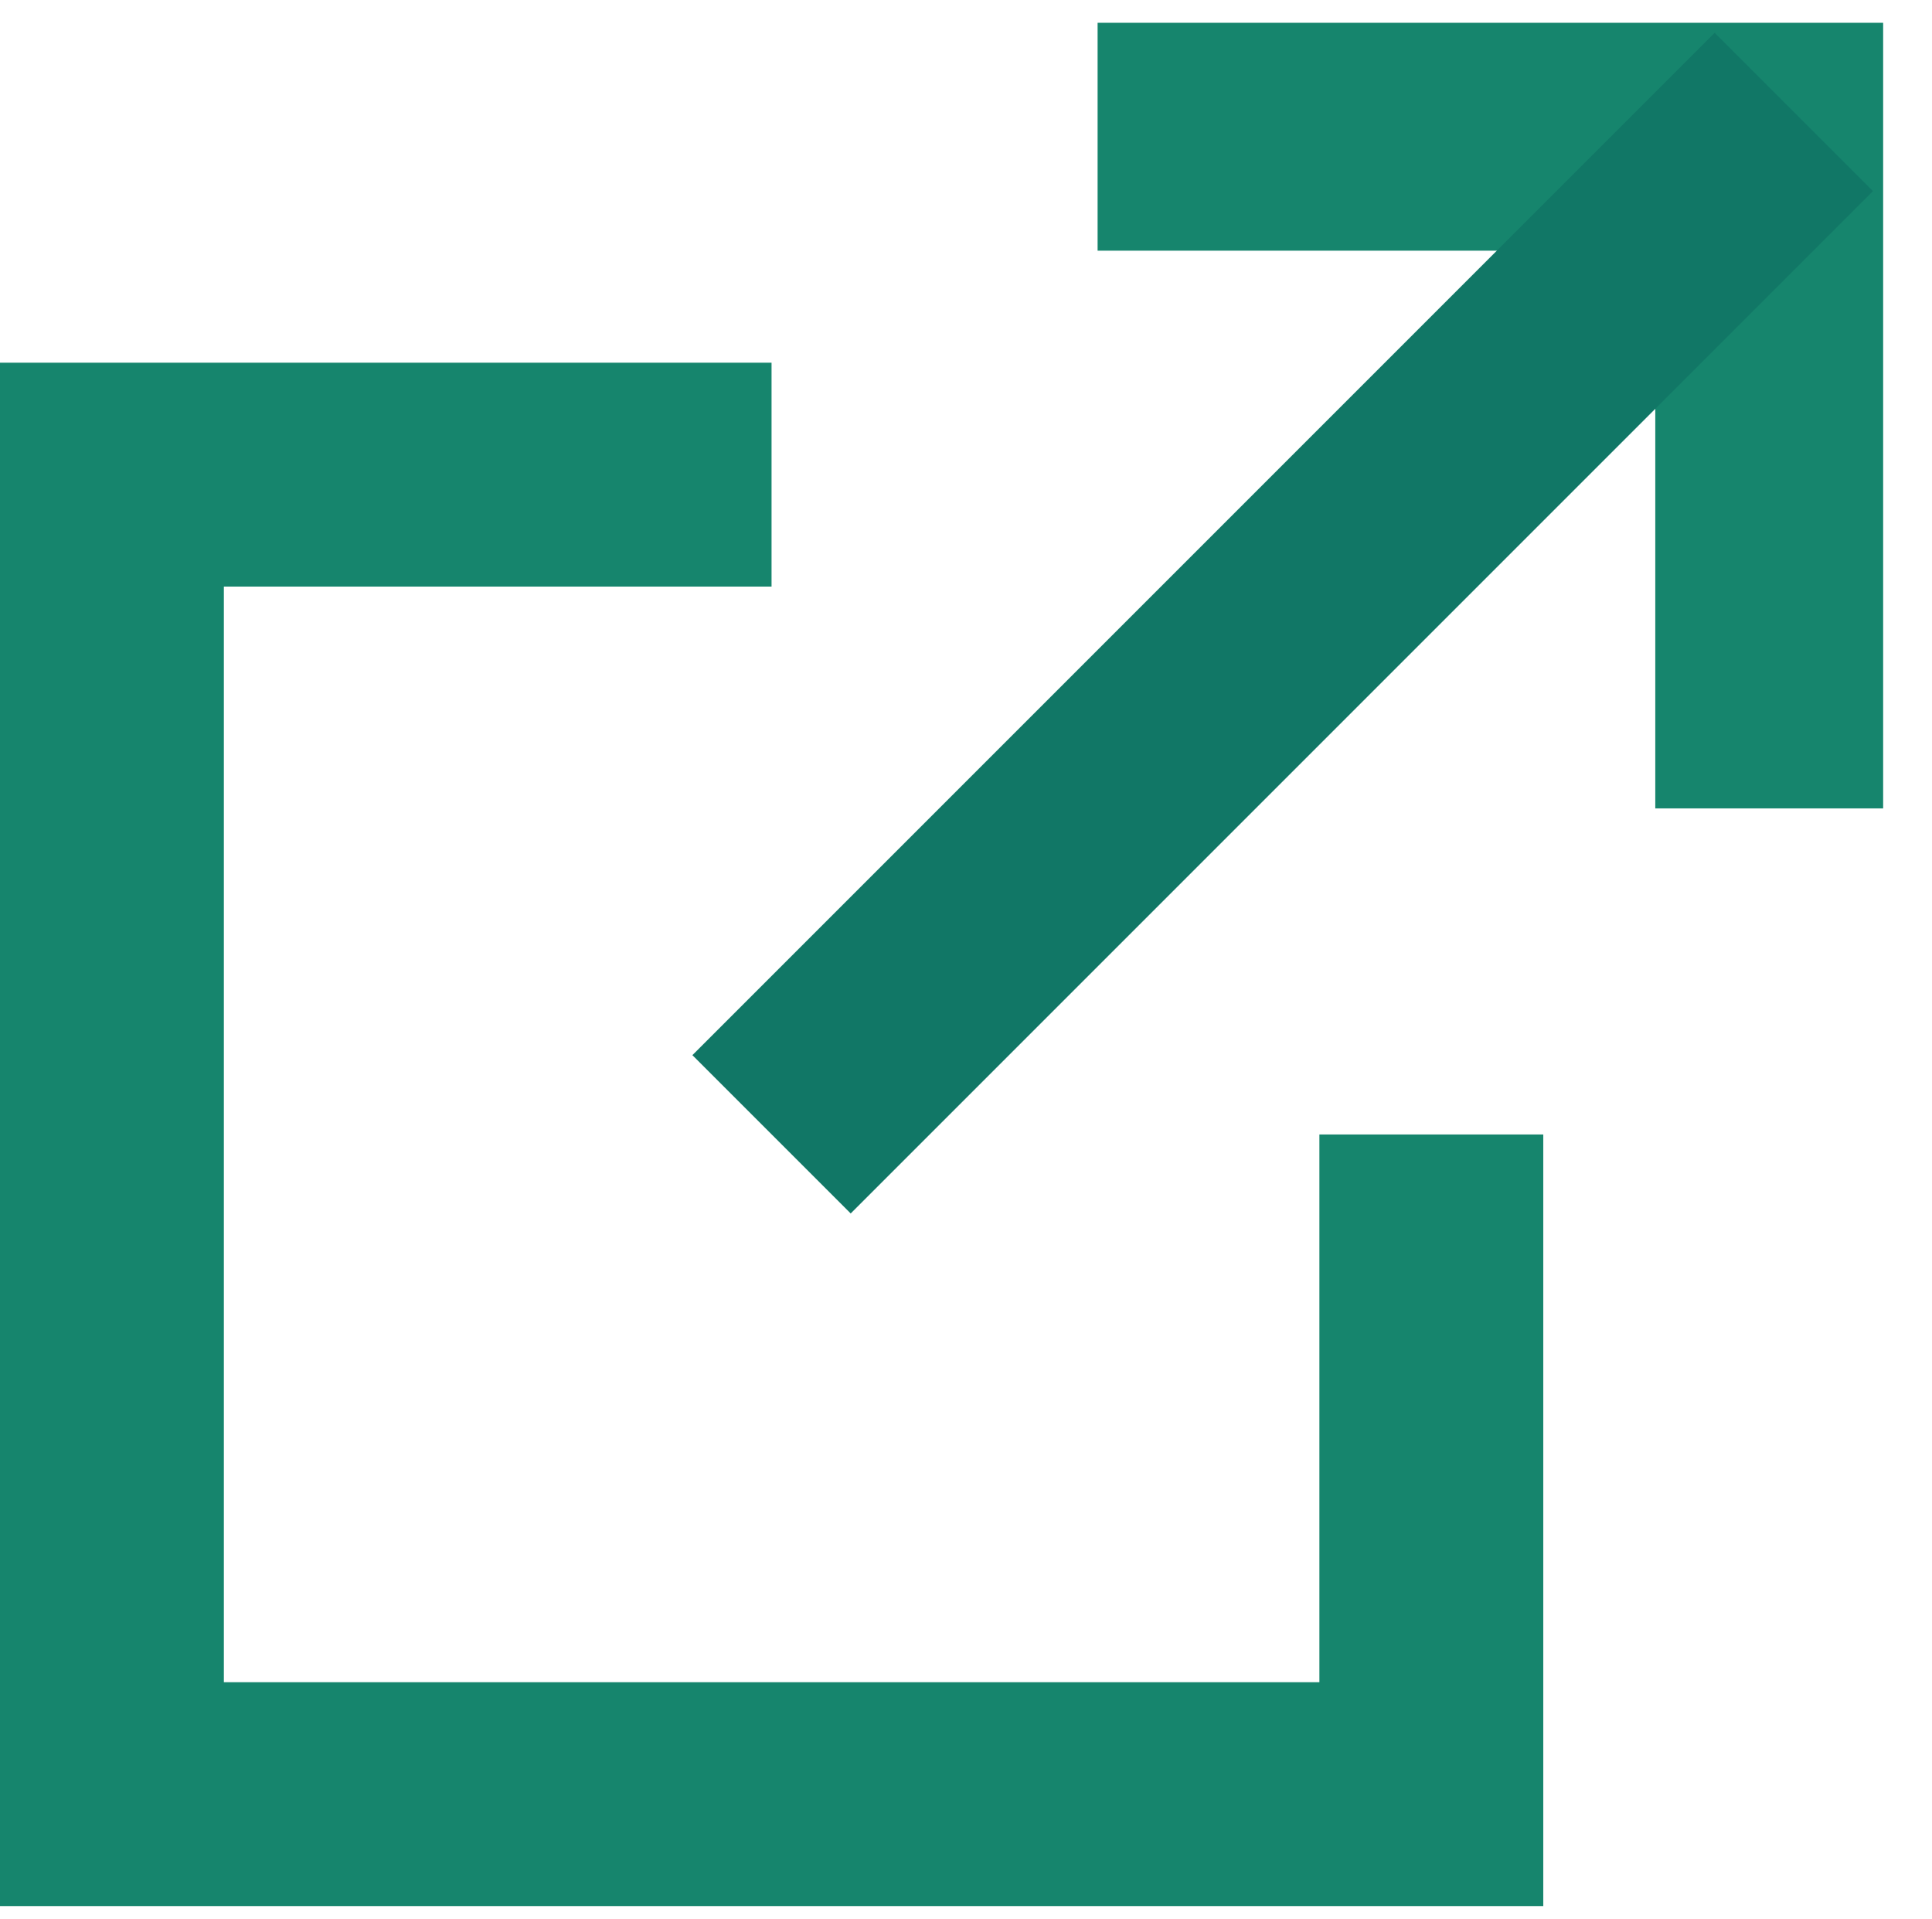
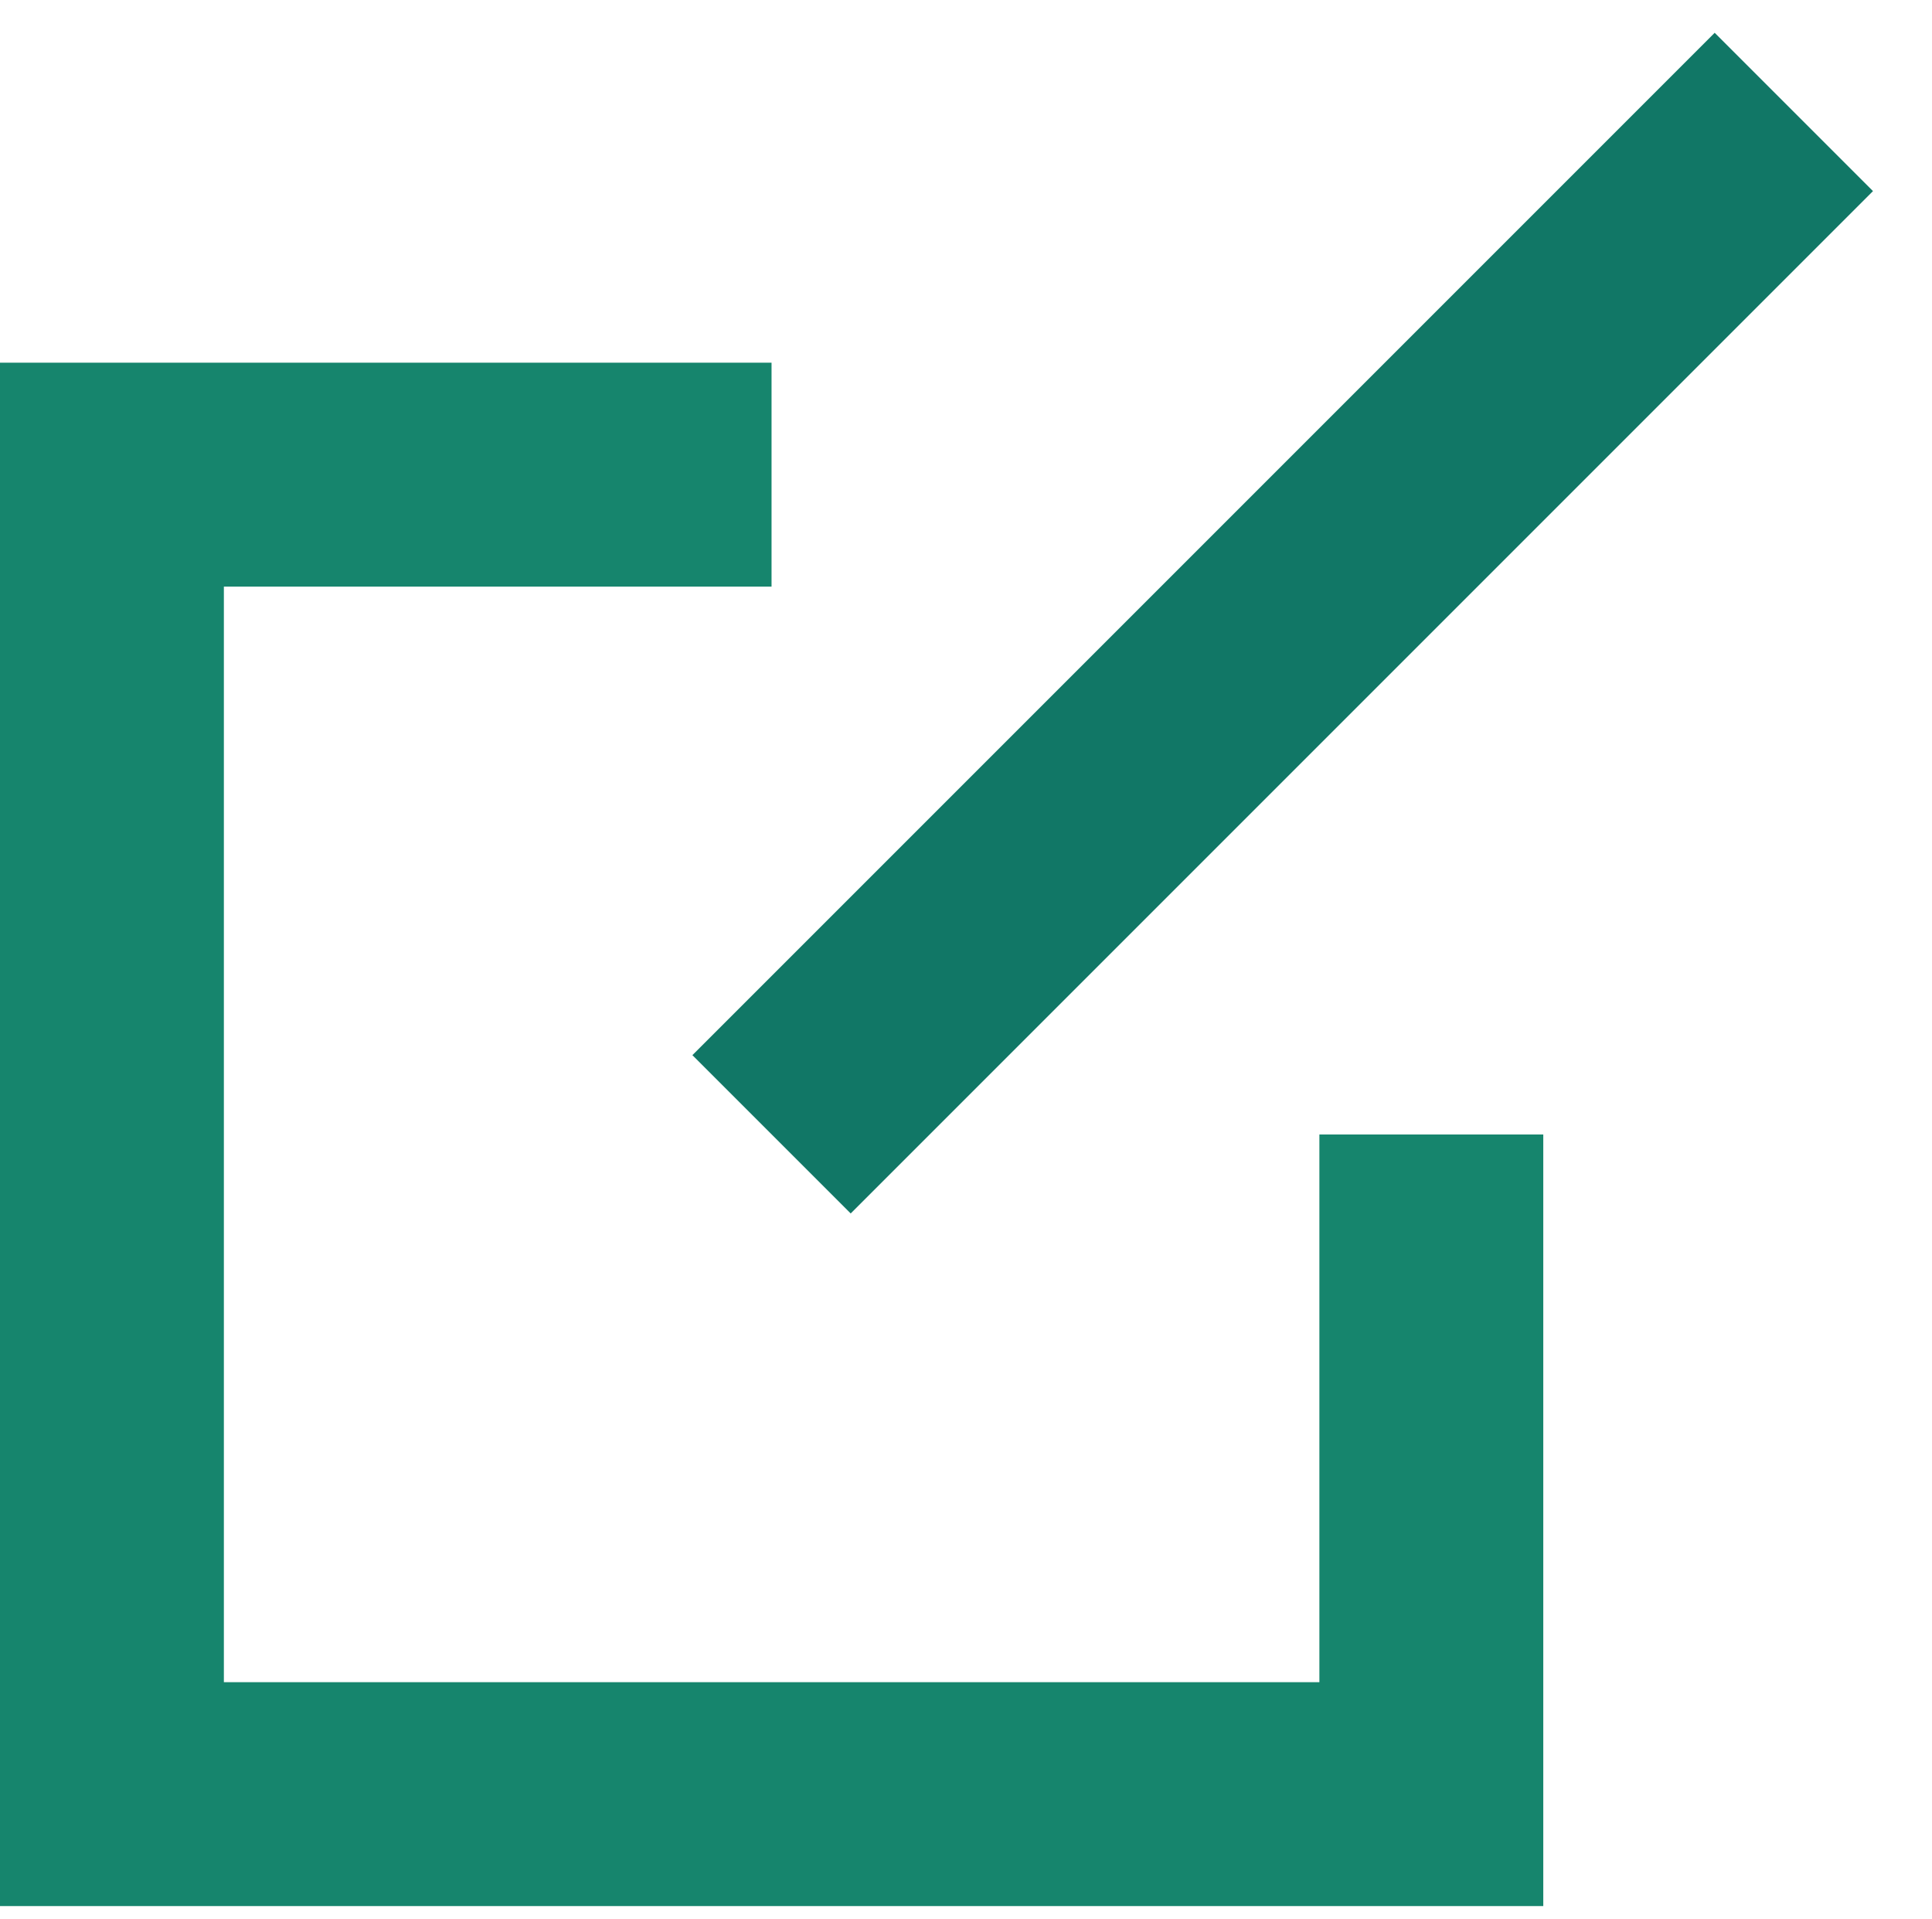
<svg xmlns="http://www.w3.org/2000/svg" width="12.082" height="12" viewBox="0 0 12.082 12">
  <g transform="translate(0.082)">
    <rect width="12" height="12" opacity="0" />
    <g transform="translate(0.618 0.7)">
      <path d="M184.54,582.139v4.125h-8.251v-8.251h4.125" transform="translate(-176.289 -575.745)" fill="none" stroke="#16856d" stroke-miterlimit="10" stroke-width="1.4" />
-       <path d="M182.453,575.9h4.2v4.2" transform="translate(-176.289 -575.745)" fill="none" stroke="#16856d" stroke-miterlimit="10" stroke-width="1.425" />
      <line x1="6.393" y2="6.393" transform="translate(4.125)" fill="none" stroke="#176" stroke-miterlimit="10" stroke-width="1.4" />
    </g>
  </g>
</svg>